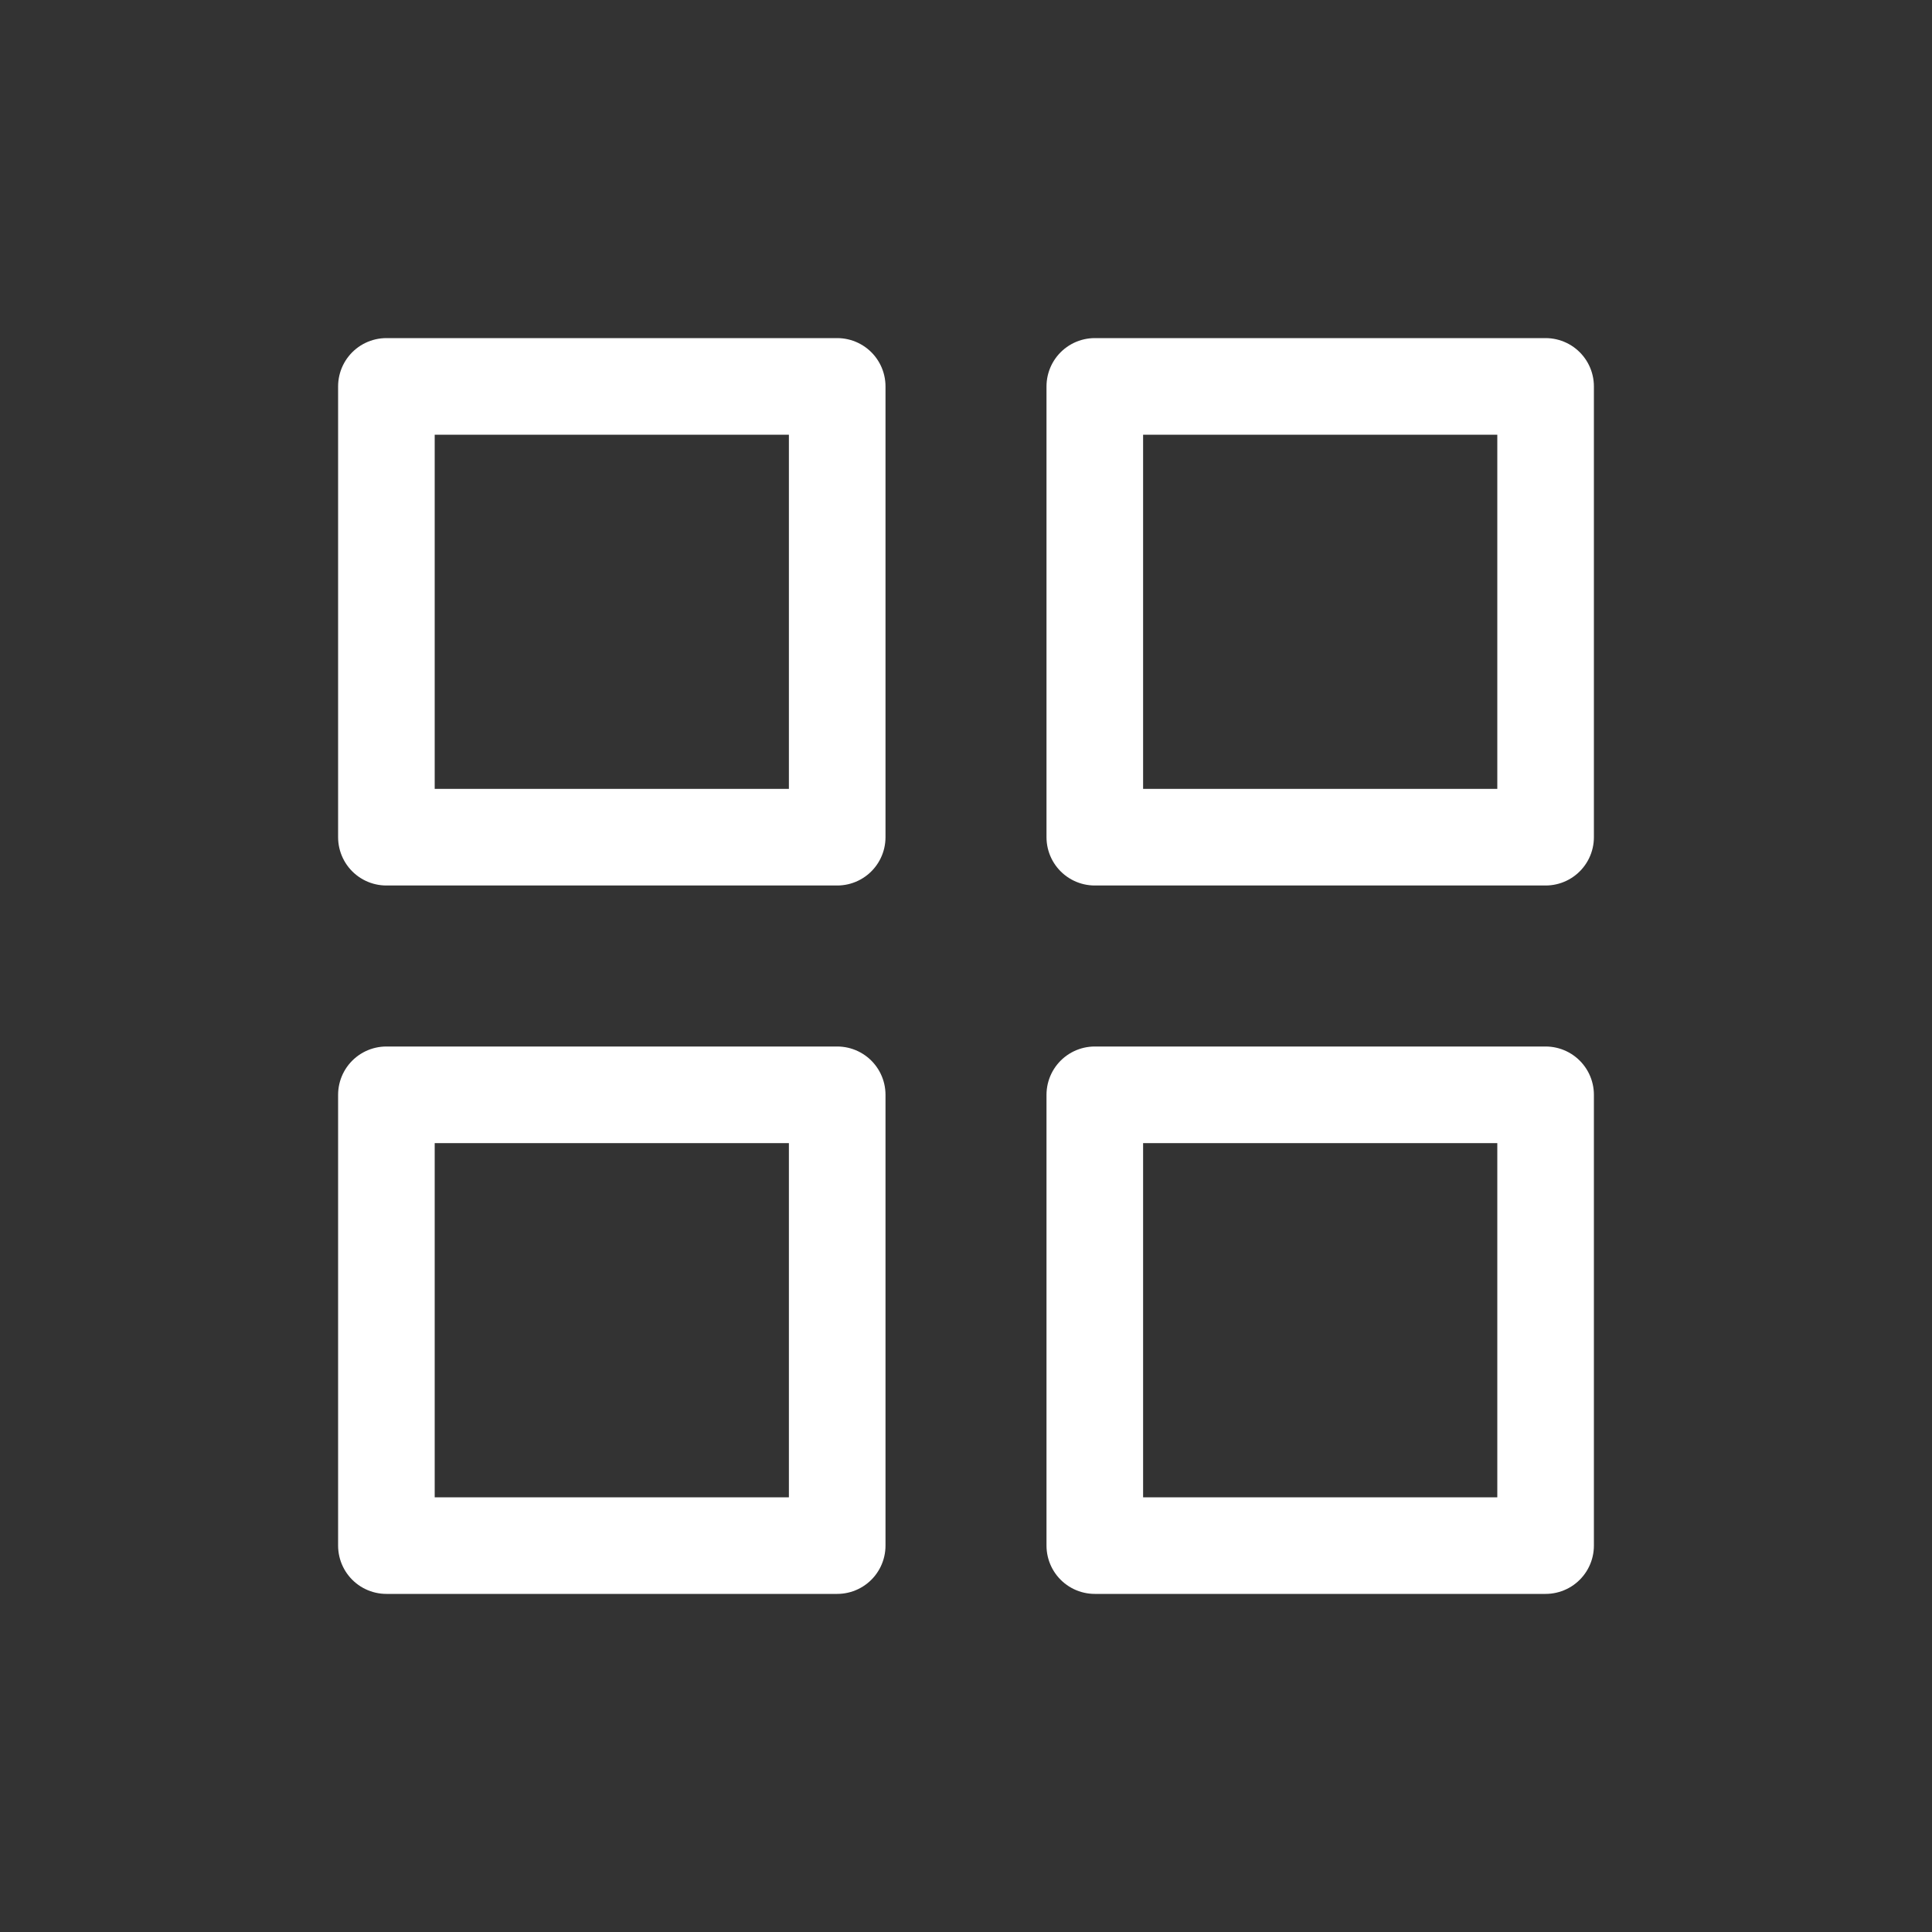
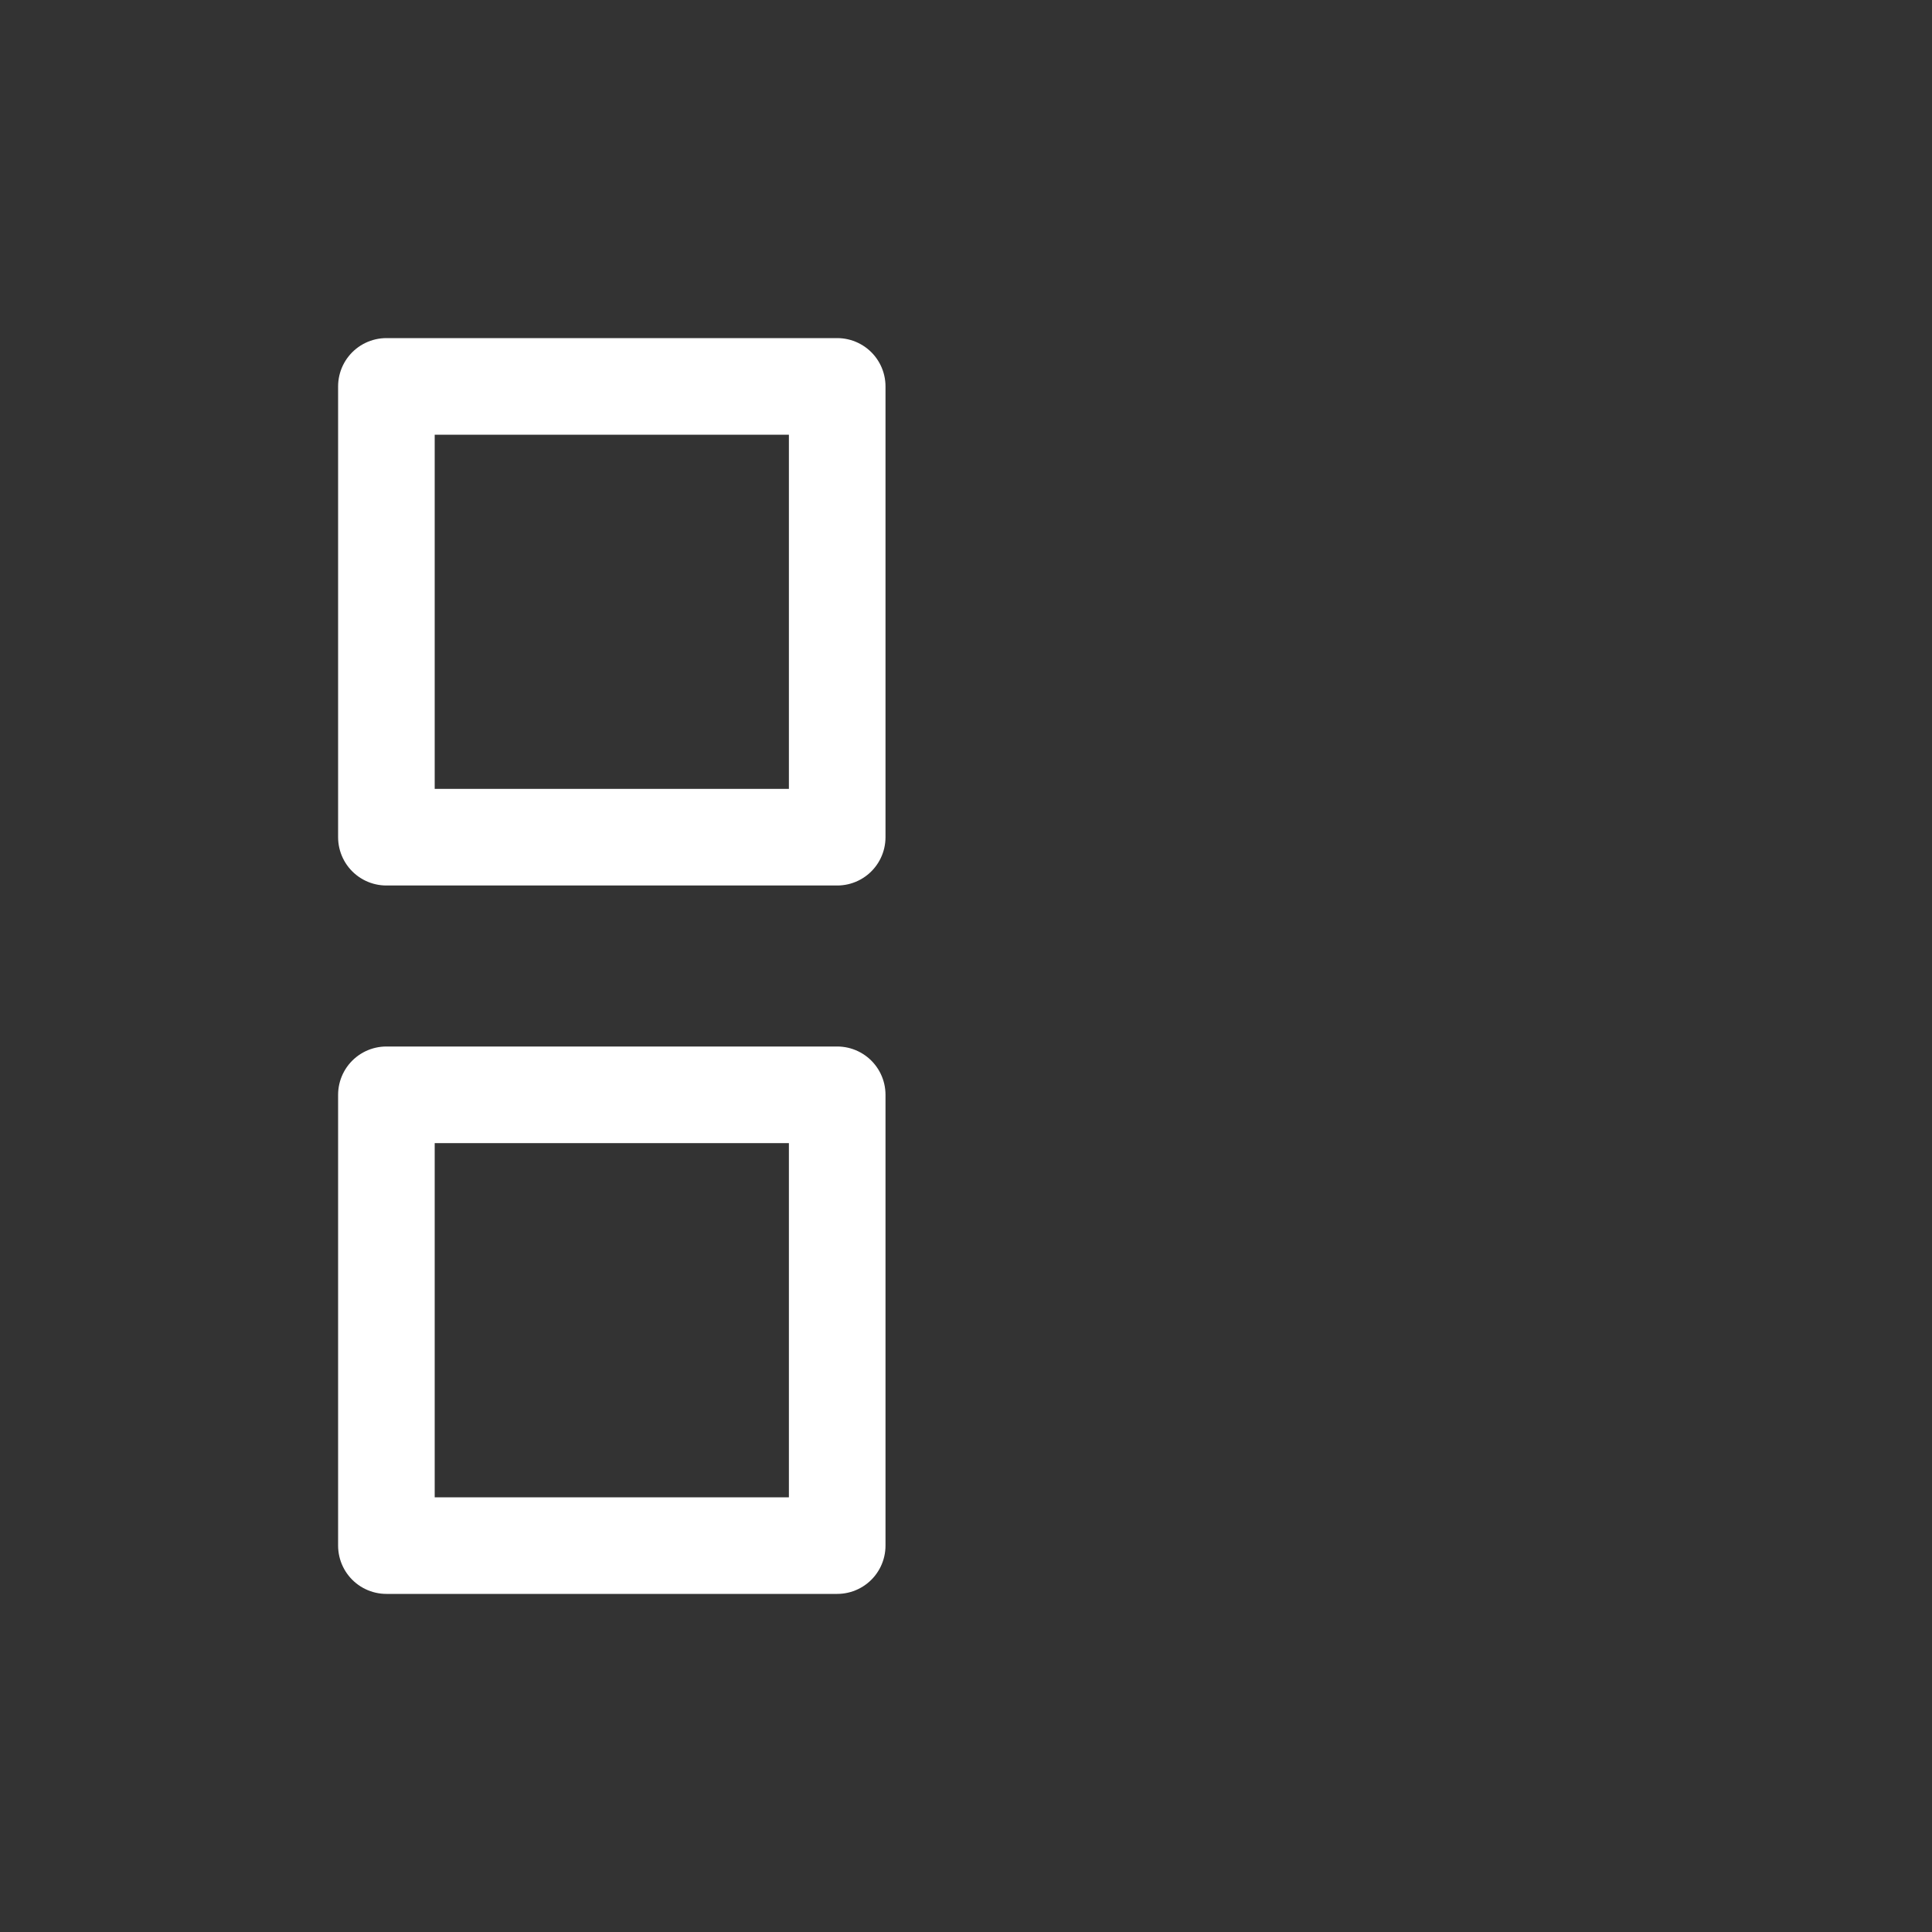
<svg xmlns="http://www.w3.org/2000/svg" viewBox="0 0 30 30">
  <rect x="0" y="0" width="30" height="30" fill="#333333" stroke="none" />
  <defs>
    <style>.cls-1{fill:none;stroke:#fff;stroke-linecap:round;stroke-linejoin:round;stroke-width:1.5px;}</style>
  </defs>
  <g id="Ebene_2" data-name="Ebene 2">
    <rect class="cls-1" x="6" y="6" width="7" height="7" />
-     <rect class="cls-1" x="17" y="6" width="7" height="7" />
-     <rect class="cls-1" x="17" y="17" width="7" height="7" />
    <rect class="cls-1" x="6" y="17" width="7" height="7" />
  </g>
</svg>